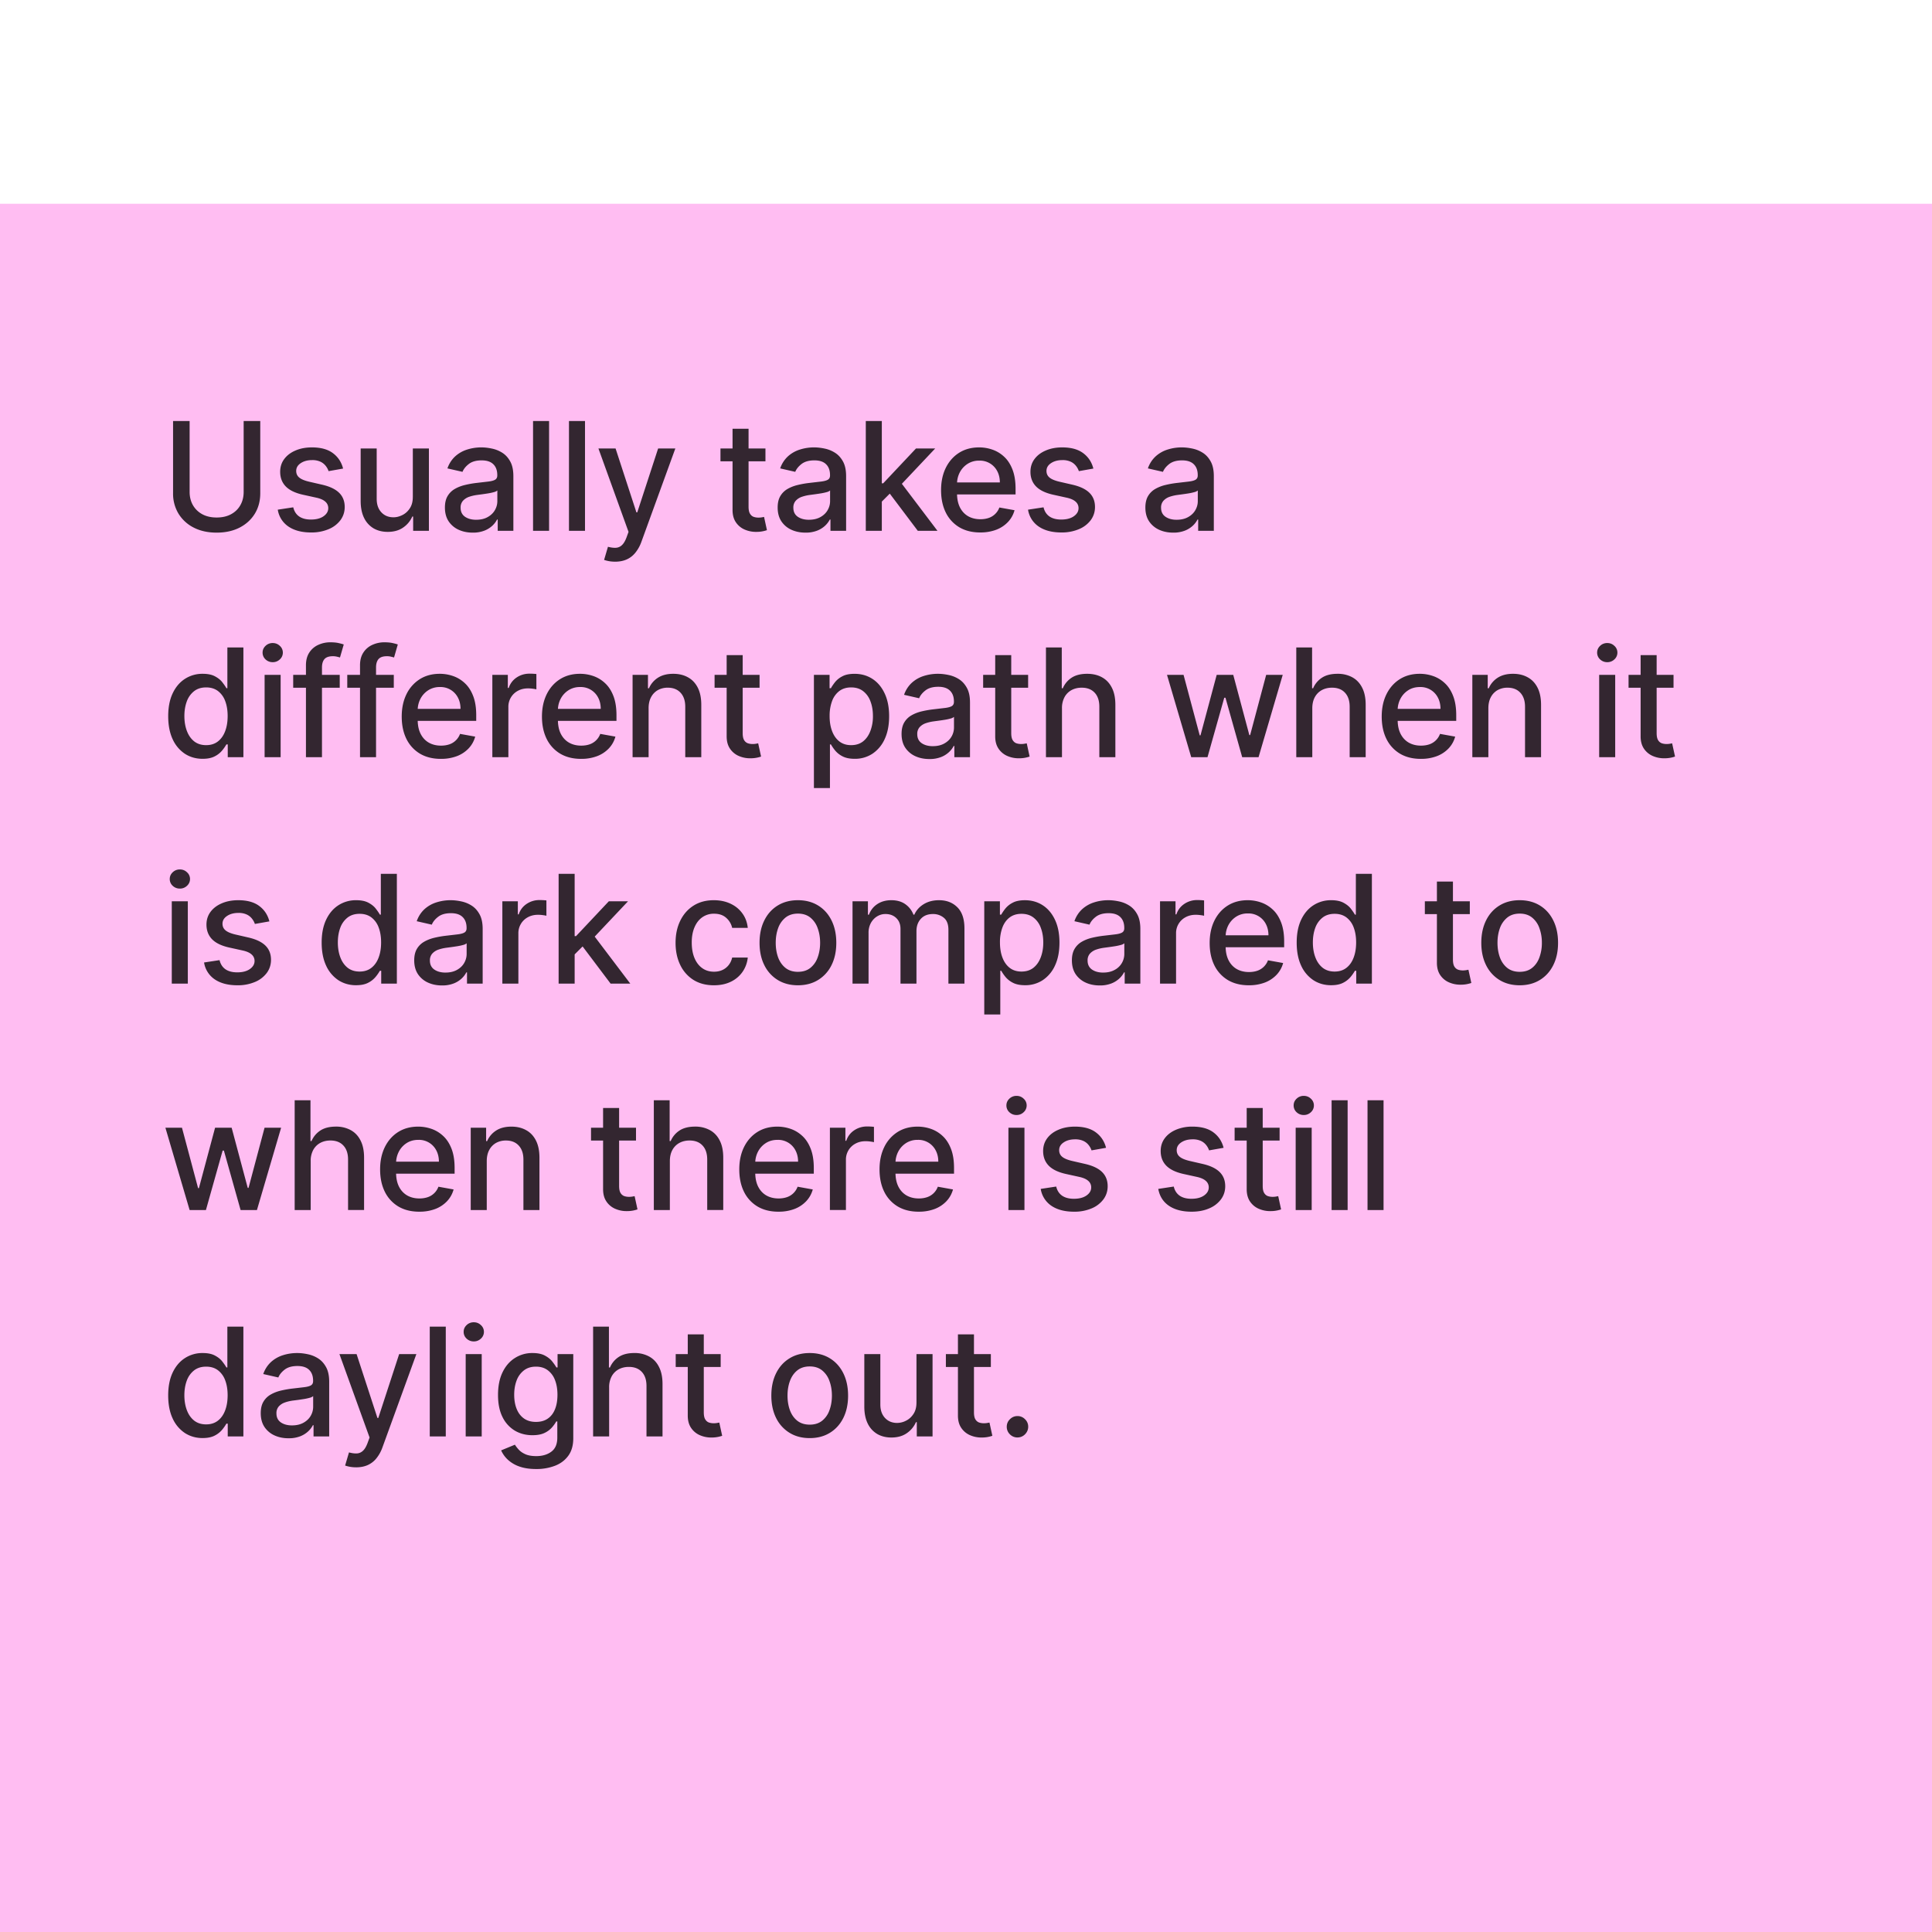
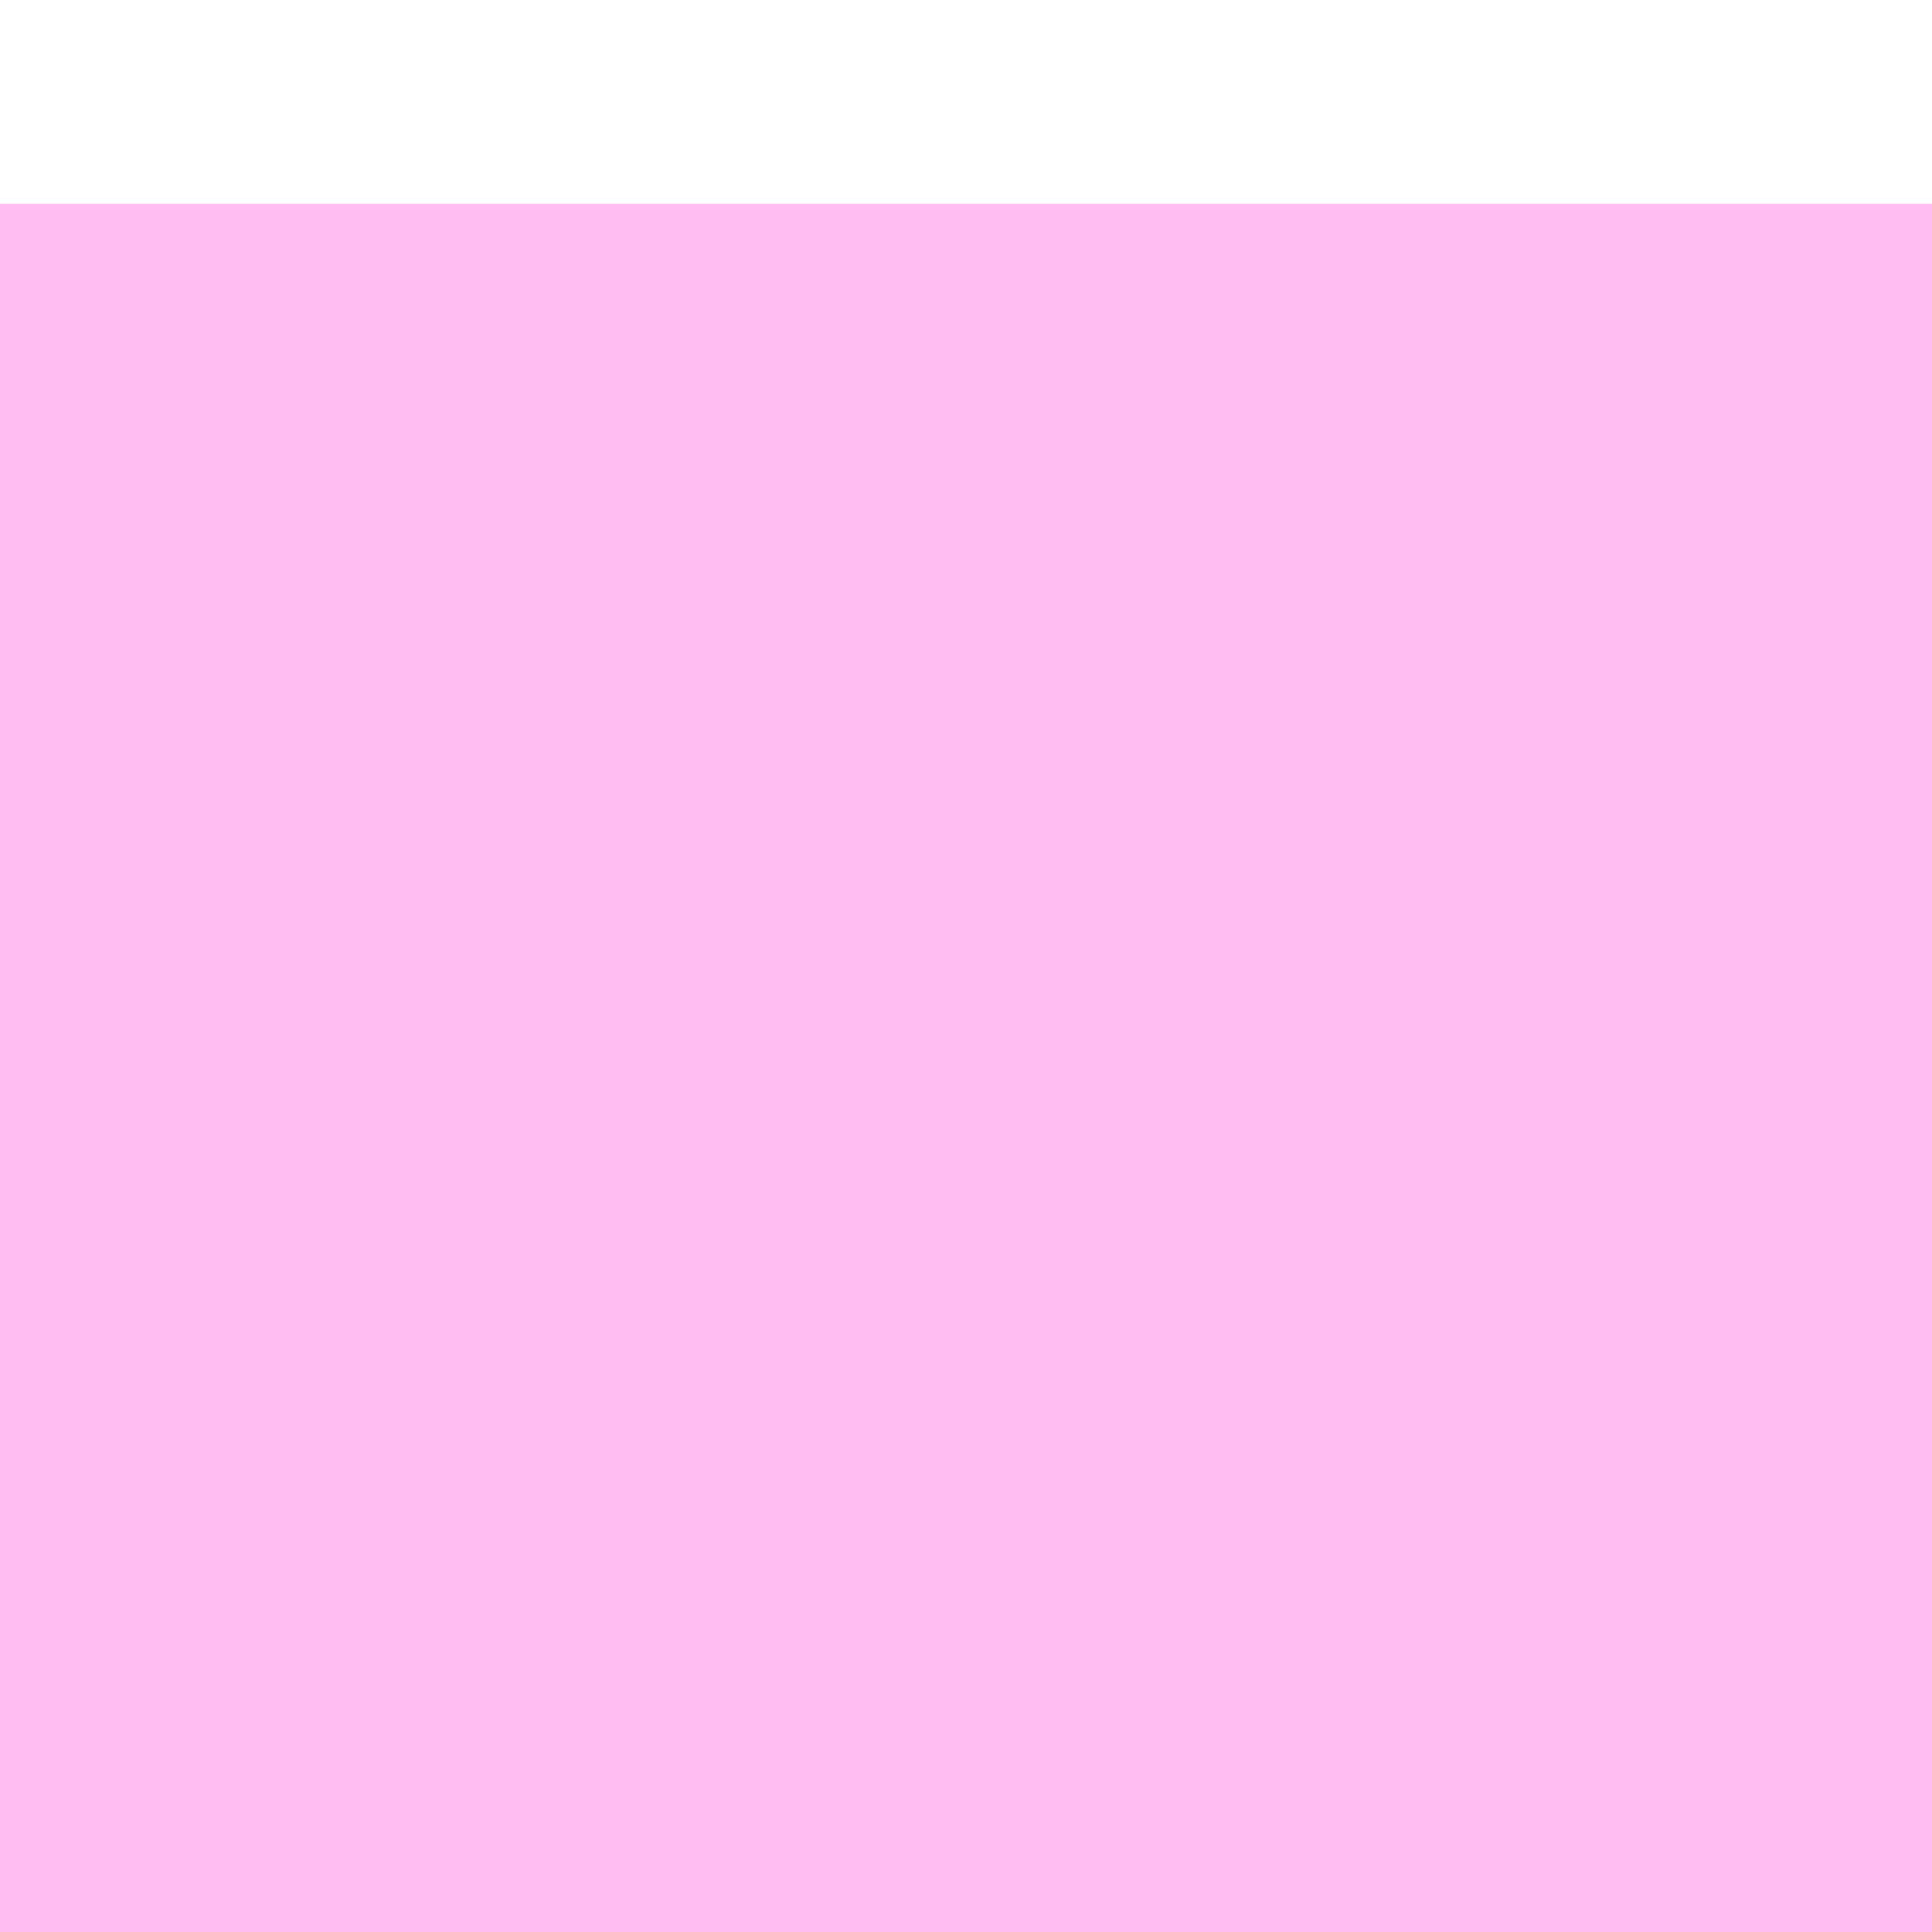
<svg xmlns="http://www.w3.org/2000/svg" width="128" height="128" fill="none">
  <g filter="url(#a)">
    <path fill="#FFBDF2" d="M0 0h128v128H0z" />
-     <path fill="#000" fill-opacity=".8" d="M16.143 14.394h1.1v4.783c0 .51-.119.96-.358 1.353-.24.391-.575.699-1.009.924-.433.222-.94.334-1.523.334-.58 0-1.087-.112-1.52-.334a2.507 2.507 0 0 1-1.008-.924 2.55 2.55 0 0 1-.359-1.353v-4.783h1.097v4.695c0 .329.072.621.217.877.147.255.354.457.621.603.268.145.585.217.952.217.37 0 .688-.072.955-.217.27-.146.476-.348.618-.603.145-.256.217-.548.217-.877v-4.695zm6.588 3.15-.962.17a1.138 1.138 0 0 0-.192-.351.95.95 0 0 0-.348-.274 1.26 1.26 0 0 0-.55-.106c-.301 0-.552.067-.753.202-.201.133-.302.304-.302.515 0 .182.067.33.202.44.135.112.353.203.654.274l.866.199c.502.116.876.294 1.122.536.247.241.37.555.37.941 0 .327-.095.618-.284.874a1.86 1.86 0 0 1-.785.596 2.894 2.894 0 0 1-1.161.217c-.611 0-1.11-.13-1.495-.39a1.652 1.652 0 0 1-.71-1.12l1.026-.156c.064.268.195.47.394.608.199.134.458.202.777.202.348 0 .627-.072.835-.217.208-.146.313-.325.313-.536a.557.557 0 0 0-.192-.43c-.126-.116-.319-.203-.58-.262l-.922-.203c-.51-.116-.886-.3-1.13-.554-.241-.253-.362-.574-.362-.962 0-.322.09-.604.27-.845.18-.242.428-.43.746-.565.317-.137.68-.206 1.09-.206.59 0 1.053.128 1.392.384.339.253.562.593.671 1.019zm4.62 1.86v-3.192h1.065v5.455h-1.044v-.945h-.057a1.702 1.702 0 0 1-.604.728c-.274.192-.616.288-1.026.288-.35 0-.66-.077-.93-.231a1.622 1.622 0 0 1-.633-.693c-.151-.305-.227-.683-.227-1.132v-3.47h1.062v3.342c0 .372.103.667.309.888.206.22.473.33.802.33.2 0 .397-.05.593-.15.2-.099.364-.249.494-.45.133-.201.198-.457.195-.767zm3.969 2.384c-.346 0-.658-.064-.938-.192a1.58 1.58 0 0 1-.664-.565c-.16-.246-.241-.548-.241-.905 0-.308.059-.562.177-.76a1.31 1.31 0 0 1 .48-.473c.2-.116.426-.203.674-.262a6.39 6.39 0 0 1 .76-.135l.796-.093c.203-.026.351-.067.444-.124.092-.057.138-.15.138-.277v-.025c0-.31-.087-.55-.263-.72-.172-.171-.43-.256-.774-.256-.357 0-.639.079-.845.237-.204.157-.344.33-.422.523l-.998-.228a1.92 1.92 0 0 1 .518-.802c.23-.206.494-.355.792-.448a3.08 3.08 0 0 1 .941-.142c.218 0 .449.026.692.078.247.05.476.142.69.277.215.135.391.328.529.58.137.248.206.57.206.969v3.622h-1.037v-.746h-.043a1.511 1.511 0 0 1-.309.405 1.64 1.64 0 0 1-.53.33 2.052 2.052 0 0 1-.773.132zm.23-.853c.294 0 .545-.058.753-.174.211-.116.37-.267.48-.454.111-.19.167-.392.167-.608v-.703a.551.551 0 0 1-.22.107 3.43 3.43 0 0 1-.366.081c-.137.022-.271.042-.401.06l-.327.044c-.206.026-.394.07-.565.13a.969.969 0 0 0-.405.267.666.666 0 0 0-.149.455c0 .262.097.461.291.596.195.133.442.2.743.2zm4.828-6.541v7.273h-1.062v-7.273h1.062zm2.38 0v7.273h-1.062v-7.273h1.062zm1.99 9.318a2.21 2.21 0 0 1-.725-.117l.256-.87c.194.052.367.075.518.067a.621.621 0 0 0 .401-.17c.119-.107.223-.28.313-.522l.131-.362-1.995-5.526h1.136l1.381 4.233h.057l1.382-4.233h1.14l-2.248 6.183a2.467 2.467 0 0 1-.398.72c-.161.2-.353.349-.575.448-.223.1-.481.15-.775.15zm9.965-7.5v.852h-2.98v-.852h2.98zm-2.18-1.307h1.061v5.16c0 .206.031.361.093.465.061.102.14.172.238.21a.964.964 0 0 0 .323.053c.085 0 .16-.006.224-.018.063-.011.113-.02.149-.028l.191.877a2.085 2.085 0 0 1-.689.114 1.87 1.87 0 0 1-.78-.15 1.34 1.34 0 0 1-.587-.482c-.149-.218-.223-.492-.223-.82v-5.38zm4.832 6.883c-.346 0-.658-.064-.938-.192a1.58 1.58 0 0 1-.664-.565c-.16-.246-.241-.548-.241-.905 0-.308.059-.562.177-.76.119-.2.279-.357.48-.473.201-.116.426-.203.674-.262.25-.06.502-.105.76-.135l.796-.093c.203-.026.351-.067.444-.124.092-.057.138-.15.138-.277v-.025c0-.31-.087-.55-.263-.72-.172-.171-.43-.256-.774-.256-.357 0-.639.079-.845.237-.203.157-.344.33-.422.523l-.998-.228a1.92 1.92 0 0 1 .518-.802c.23-.206.494-.355.792-.448a3.08 3.08 0 0 1 .941-.142c.218 0 .449.026.693.078.246.05.475.142.688.277.216.135.392.328.53.58.137.248.206.57.206.969v3.622H55.02v-.746h-.043a1.511 1.511 0 0 1-.309.405 1.641 1.641 0 0 1-.529.33 2.053 2.053 0 0 1-.774.132zm.23-.853c.294 0 .545-.058.754-.174.21-.116.37-.267.479-.454.111-.19.167-.392.167-.608v-.703a.553.553 0 0 1-.22.107c-.107.03-.229.058-.366.081-.137.022-.271.042-.401.06l-.327.044c-.206.026-.394.07-.565.13a.969.969 0 0 0-.405.267.666.666 0 0 0-.149.455c0 .262.097.461.291.596.195.133.442.2.743.2zm4.742-1.118-.007-1.297h.185l2.173-2.308h1.272l-2.48 2.628h-.166l-.977.977zm-.976 1.85v-7.273h1.062v7.273H57.36zm3.445 0-1.954-2.593.732-.742 2.525 3.335h-1.303zm4.138.11c-.538 0-1-.115-1.389-.345a2.337 2.337 0 0 1-.895-.976c-.208-.422-.312-.915-.312-1.481 0-.559.104-1.051.312-1.477.21-.426.504-.759.88-.998.38-.24.822-.359 1.329-.359.308 0 .606.051.895.153.289.102.548.261.778.48.23.217.41.5.543.848.132.346.199.766.199 1.26v.377h-4.336v-.795h3.295c0-.28-.057-.527-.17-.743a1.29 1.29 0 0 0-1.197-.703 1.39 1.39 0 0 0-.781.22c-.22.145-.39.334-.512.569a1.64 1.64 0 0 0-.177.756v.622c0 .364.064.674.192.93.13.256.31.45.543.586.232.132.503.199.813.199.201 0 .385-.029.55-.085a1.143 1.143 0 0 0 .707-.692l1.005.18a1.82 1.82 0 0 1-.433.778 2.1 2.1 0 0 1-.778.515 2.91 2.91 0 0 1-1.061.18zm7.495-4.233-.962.17a1.14 1.14 0 0 0-.192-.351.949.949 0 0 0-.348-.274 1.26 1.26 0 0 0-.55-.106c-.301 0-.552.067-.753.202-.201.133-.302.304-.302.515 0 .182.067.33.202.44.135.112.353.203.654.274l.866.199c.502.116.876.294 1.122.536.247.241.37.555.37.941 0 .327-.095.618-.284.874a1.86 1.86 0 0 1-.785.596 2.894 2.894 0 0 1-1.161.217c-.611 0-1.11-.13-1.496-.39a1.659 1.659 0 0 1-.71-1.12l1.027-.156c.064.268.195.47.394.608.199.134.458.202.777.202.348 0 .627-.072.835-.217.208-.146.313-.325.313-.536a.557.557 0 0 0-.192-.43c-.126-.116-.319-.203-.58-.262l-.922-.203c-.51-.116-.886-.3-1.13-.554-.241-.253-.362-.574-.362-.962 0-.322.09-.604.27-.845.18-.242.428-.43.746-.565.317-.137.68-.206 1.09-.206.59 0 1.053.128 1.392.384.338.253.562.593.671 1.019zm5.288 4.244c-.346 0-.658-.064-.938-.192-.279-.13-.5-.319-.664-.565-.16-.246-.241-.548-.241-.905 0-.308.06-.562.177-.76.119-.2.279-.357.48-.473a2.49 2.49 0 0 1 .675-.262c.248-.06.502-.105.76-.135l.795-.093c.204-.026.352-.067.444-.124.092-.057.138-.15.138-.277v-.025c0-.31-.087-.55-.262-.72-.173-.171-.431-.256-.775-.256-.357 0-.639.079-.845.237-.203.157-.344.33-.422.523l-.998-.228a1.92 1.92 0 0 1 .518-.802c.23-.206.494-.355.792-.448a3.08 3.08 0 0 1 .941-.142c.218 0 .449.026.693.078.246.05.476.142.689.277.215.135.391.328.529.58.137.248.206.57.206.969v3.622h-1.037v-.746h-.043a1.511 1.511 0 0 1-.309.405 1.641 1.641 0 0 1-.529.33 2.052 2.052 0 0 1-.774.132zm.23-.853c.294 0 .545-.058.754-.174.21-.116.37-.267.479-.454.111-.19.167-.392.167-.608v-.703a.552.552 0 0 1-.22.107 3.43 3.43 0 0 1-.366.081c-.137.022-.271.042-.401.06l-.327.044c-.206.026-.394.07-.565.13a.969.969 0 0 0-.404.267.666.666 0 0 0-.15.455c0 .262.097.461.292.596.194.133.441.2.742.2zM13.424 36.773c-.44 0-.834-.112-1.18-.337a2.299 2.299 0 0 1-.809-.97c-.194-.42-.291-.926-.291-1.516s.098-1.094.295-1.513c.198-.419.47-.74.816-.962a2.123 2.123 0 0 1 1.176-.334c.338 0 .61.057.816.17.209.112.37.242.483.391.117.15.207.28.27.394h.064v-2.702h1.062v7.273h-1.037v-.849H15a2.815 2.815 0 0 1-.277.398 1.54 1.54 0 0 1-.49.39c-.208.112-.478.167-.81.167zm.234-.905c.305 0 .563-.08.774-.242.213-.163.374-.39.483-.678.111-.289.167-.625.167-1.008 0-.38-.054-.71-.163-.995a1.46 1.46 0 0 0-.48-.664c-.21-.158-.47-.238-.781-.238-.32 0-.586.083-.799.249a1.52 1.52 0 0 0-.483.678c-.106.287-.16.61-.16.97 0 .364.055.692.164.983.109.291.27.522.483.693.215.168.48.252.795.252zm3.873.799v-5.455h1.062v5.455h-1.061zm.537-6.296a.675.675 0 0 1-.476-.185.6.6 0 0 1-.195-.448c0-.175.065-.324.195-.447a.668.668 0 0 1 .476-.188c.184 0 .342.063.472.188a.589.589 0 0 1 .199.447.596.596 0 0 1-.199.448.663.663 0 0 1-.472.185zm4.44.841v.853h-3.083v-.853h3.083zm-2.238 5.455V30.58c0-.34.075-.624.224-.849a1.37 1.37 0 0 1 .593-.507 1.89 1.89 0 0 1 .803-.17c.213 0 .395.017.547.052.151.034.264.064.337.093l-.249.86a4.975 4.975 0 0 0-.191-.05 1.092 1.092 0 0 0-.284-.033c-.258 0-.443.064-.554.192-.11.128-.164.313-.164.554v5.945H20.27zm5.82-5.455v.853h-3.083v-.853h3.082zm-2.238 5.455V30.58c0-.34.074-.624.224-.849a1.37 1.37 0 0 1 .593-.507 1.89 1.89 0 0 1 .802-.17c.213 0 .396.017.547.052.152.034.264.064.337.093l-.248.86a5.012 5.012 0 0 0-.192-.05 1.094 1.094 0 0 0-.284-.033c-.258 0-.443.064-.554.192-.109.128-.163.313-.163.554v5.945H23.85zm5.359.11c-.538 0-1-.115-1.389-.345a2.337 2.337 0 0 1-.895-.976c-.208-.422-.312-.915-.312-1.481 0-.559.104-1.051.312-1.477a2.43 2.43 0 0 1 .88-.998c.38-.24.822-.359 1.329-.359.308 0 .606.051.895.153.289.102.548.261.778.48.23.217.41.5.543.848.133.346.199.766.199 1.26v.377h-4.336v-.795h3.295c0-.28-.056-.527-.17-.743a1.29 1.29 0 0 0-1.197-.703 1.39 1.39 0 0 0-.781.22c-.22.145-.39.334-.512.569a1.64 1.64 0 0 0-.177.756v.621c0 .365.064.675.192.93.13.257.311.452.543.587.232.132.503.199.813.199.202 0 .385-.029.55-.085a1.141 1.141 0 0 0 .707-.693l1.005.181a1.82 1.82 0 0 1-.433.778 2.1 2.1 0 0 1-.778.515 2.91 2.91 0 0 1-1.061.18zm3.408-.11v-5.455h1.026v.867h.057c.1-.294.275-.525.526-.693.253-.17.54-.255.859-.255a4.58 4.58 0 0 1 .45.024v1.016a1.93 1.93 0 0 0-.226-.04 2.178 2.178 0 0 0-.327-.024c-.251 0-.475.053-.671.16a1.188 1.188 0 0 0-.632 1.069v3.33h-1.062zm5.883.11c-.537 0-1-.115-1.388-.345a2.337 2.337 0 0 1-.895-.976c-.208-.422-.313-.915-.313-1.481 0-.559.105-1.051.313-1.477.21-.426.504-.759.88-.998.38-.24.822-.359 1.329-.359.307 0 .606.051.895.153.288.102.548.261.777.48.23.217.411.5.544.848.132.346.199.766.199 1.26v.377h-4.336v-.795H39.8c0-.28-.057-.527-.17-.743a1.29 1.29 0 0 0-1.197-.703 1.39 1.39 0 0 0-.781.22c-.22.145-.391.334-.512.569a1.64 1.64 0 0 0-.177.756v.621c0 .365.064.675.191.93.13.257.312.452.544.587.232.132.503.199.813.199.201 0 .385-.029.55-.085a1.143 1.143 0 0 0 .707-.693l1.005.181a1.82 1.82 0 0 1-.433.778 2.1 2.1 0 0 1-.778.515 2.91 2.91 0 0 1-1.062.18zm4.47-3.349v3.239H41.91v-5.455h1.019v.888h.067a1.56 1.56 0 0 1 .59-.696c.27-.175.61-.263 1.019-.263.372 0 .697.078.977.235.279.153.495.383.65.689.153.305.23.683.23 1.132v3.47H45.4v-3.342c0-.395-.103-.704-.309-.927-.206-.225-.489-.337-.848-.337a1.33 1.33 0 0 0-.657.16 1.15 1.15 0 0 0-.451.469c-.11.203-.164.45-.164.738zm7.351-2.216v.853h-2.98v-.853h2.98zm-2.18-1.307h1.062v5.16c0 .206.03.361.092.465a.48.48 0 0 0 .238.21c.1.035.207.053.323.053.085 0 .16-.006.224-.018a3.38 3.38 0 0 0 .149-.028l.192.877a2.086 2.086 0 0 1-.689.114 1.87 1.87 0 0 1-.781-.15 1.34 1.34 0 0 1-.586-.482c-.15-.218-.224-.492-.224-.82v-5.38zm5.781 8.807v-7.5h1.037v.884h.09c.06-.113.15-.245.265-.394a1.49 1.49 0 0 1 .483-.39c.206-.114.479-.17.817-.17.44 0 .833.11 1.18.333.345.223.616.543.812.962.2.42.299.924.299 1.513 0 .59-.099 1.095-.295 1.517a2.299 2.299 0 0 1-.81.969 2.097 2.097 0 0 1-1.175.337c-.332 0-.603-.055-.813-.167a1.54 1.54 0 0 1-.49-.39 2.955 2.955 0 0 1-.274-.398h-.064v2.894h-1.062zm1.04-4.773c0 .384.056.72.168 1.009.111.289.272.515.483.678.21.161.468.242.774.242.317 0 .582-.084.795-.252.213-.17.374-.402.483-.693a2.72 2.72 0 0 0 .167-.983c0-.36-.054-.683-.163-.97a1.484 1.484 0 0 0-.483-.678c-.213-.166-.48-.249-.8-.249-.307 0-.567.08-.78.238a1.47 1.47 0 0 0-.48.664 2.77 2.77 0 0 0-.163.995zm6.61 2.849c-.346 0-.659-.064-.938-.192a1.58 1.58 0 0 1-.664-.565c-.161-.246-.241-.548-.241-.905 0-.308.059-.561.177-.76a1.31 1.31 0 0 1 .48-.473c.2-.116.426-.203.674-.263a6.71 6.71 0 0 1 .76-.134l.796-.093c.203-.026.351-.067.444-.124.092-.057.138-.15.138-.277v-.025c0-.31-.088-.55-.263-.72-.173-.171-.43-.256-.774-.256-.357 0-.64.079-.845.238-.204.156-.345.33-.423.522l-.998-.228a1.92 1.92 0 0 1 .519-.802 2.11 2.11 0 0 1 .792-.448 3.08 3.08 0 0 1 .94-.142c.219 0 .45.026.693.078.247.05.476.142.69.277.215.135.391.328.528.58.138.248.206.57.206.969v3.622h-1.037v-.746h-.042a1.51 1.51 0 0 1-.31.405 1.64 1.64 0 0 1-.528.33 2.052 2.052 0 0 1-.774.132zm.23-.853c.294 0 .545-.058.753-.174.21-.116.37-.267.48-.454a1.18 1.18 0 0 0 .167-.608v-.703a.553.553 0 0 1-.22.107 3.43 3.43 0 0 1-.366.081c-.138.022-.271.042-.402.06l-.326.044c-.206.026-.395.07-.565.13a.969.969 0 0 0-.405.267.666.666 0 0 0-.149.455c0 .263.097.461.291.596.194.133.442.2.742.2zm6.312-4.723v.853h-2.98v-.853h2.98zm-2.18-1.307h1.061v5.16c0 .206.03.361.093.465.061.102.14.172.237.21.1.035.208.053.324.053.085 0 .16-.006.223-.018.064-.011.114-.02.15-.028l.191.877a2.085 2.085 0 0 1-.689.114 1.87 1.87 0 0 1-.781-.15 1.34 1.34 0 0 1-.586-.482c-.15-.218-.224-.492-.224-.82v-5.38zm4.423 3.523v3.239h-1.062v-7.273h1.048V32.1h.068c.127-.294.323-.527.585-.7.263-.172.606-.259 1.03-.259.374 0 .701.077.98.231.282.154.5.384.654.689.156.303.234.682.234 1.136v3.47h-1.062v-3.342c0-.4-.103-.71-.308-.93-.207-.223-.493-.334-.86-.334-.25 0-.476.053-.675.16a1.152 1.152 0 0 0-.465.469 1.52 1.52 0 0 0-.167.738zm8.563 3.239-1.605-5.455h1.097l1.07 4.006h.052l1.073-4.006h1.097l1.066 3.988h.053l1.062-3.988h1.097l-1.602 5.455h-1.083l-1.108-3.939h-.081L80 36.667h-1.08zm8.021-3.239v3.239h-1.061v-7.273h1.047V32.1h.068a1.56 1.56 0 0 1 .586-.7c.262-.172.606-.259 1.03-.259a2 2 0 0 1 .98.231c.281.154.499.384.653.689.156.303.234.682.234 1.136v3.47h-1.061v-3.342c0-.4-.104-.71-.31-.93-.205-.223-.492-.334-.859-.334-.25 0-.476.053-.675.16a1.153 1.153 0 0 0-.465.469c-.111.203-.167.45-.167.738zm7.195 3.349c-.537 0-1-.115-1.388-.345a2.337 2.337 0 0 1-.895-.976c-.209-.422-.313-.915-.313-1.481 0-.559.104-1.051.313-1.477.21-.426.504-.759.88-.998.38-.24.822-.359 1.328-.359.308 0 .606.051.895.153.29.102.548.261.778.48.23.217.41.5.543.848.133.346.2.766.2 1.26v.377H92.14v-.795h3.296c0-.28-.057-.527-.17-.743a1.29 1.29 0 0 0-1.197-.703c-.299 0-.56.074-.782.22-.22.145-.39.334-.511.569a1.64 1.64 0 0 0-.178.756v.621c0 .365.064.675.192.93.13.257.311.452.544.587.232.132.503.199.813.199.2 0 .384-.029.55-.085a1.143 1.143 0 0 0 .707-.693l1.005.181a1.82 1.82 0 0 1-.433.778 2.1 2.1 0 0 1-.778.515 2.91 2.91 0 0 1-1.062.18zm4.47-3.349v3.239h-1.062v-5.455h1.02v.888h.067a1.56 1.56 0 0 1 .59-.696c.27-.175.609-.263 1.019-.263.371 0 .697.078.976.235.28.153.496.383.65.689.154.305.231.683.231 1.132v3.47h-1.062v-3.342c0-.395-.103-.704-.309-.927-.206-.225-.489-.337-.849-.337a1.33 1.33 0 0 0-.657.16 1.15 1.15 0 0 0-.45.469c-.11.203-.164.45-.164.738zm7.341 3.239v-5.455h1.062v5.455h-1.062zm.537-6.296a.674.674 0 0 1-.476-.185.602.602 0 0 1-.196-.448c0-.175.066-.324.196-.447a.667.667 0 0 1 .476-.188c.184 0 .342.063.472.188a.59.59 0 0 1 .199.447.597.597 0 0 1-.199.448.663.663 0 0 1-.472.185zm4.39.841v.853h-2.98v-.853h2.98zm-2.181-1.307h1.062v5.16c0 .206.031.361.092.465a.484.484 0 0 0 .238.21c.1.035.208.053.324.053.085 0 .159-.006.223-.018.064-.011.114-.02.149-.028l.192.877a2.074 2.074 0 0 1-.689.114 1.868 1.868 0 0 1-.781-.15 1.342 1.342 0 0 1-.586-.482c-.149-.218-.224-.492-.224-.82v-5.38zM11.381 51.667v-5.455h1.062v5.455H11.38zm.536-6.296a.675.675 0 0 1-.476-.185.6.6 0 0 1-.195-.447c0-.176.065-.325.195-.448a.668.668 0 0 1 .476-.188c.185 0 .342.063.472.188a.588.588 0 0 1 .2.448.595.595 0 0 1-.2.447.663.663 0 0 1-.472.185zm5.931 2.173-.962.17a1.138 1.138 0 0 0-.192-.351.949.949 0 0 0-.348-.274 1.26 1.26 0 0 0-.55-.106c-.3 0-.552.067-.753.202-.201.133-.302.304-.302.515 0 .182.068.33.203.44.134.112.352.203.653.274l.866.199c.502.116.876.294 1.123.536.246.242.369.555.369.941 0 .327-.095.618-.284.874a1.86 1.86 0 0 1-.785.596 2.89 2.89 0 0 1-1.161.217c-.611 0-1.11-.13-1.495-.39a1.652 1.652 0 0 1-.71-1.12l1.026-.156c.064.268.195.47.394.608.199.134.458.202.778.202.348 0 .626-.072.834-.217.209-.146.313-.325.313-.536a.557.557 0 0 0-.192-.43c-.125-.115-.318-.203-.579-.262l-.923-.203c-.51-.116-.886-.3-1.13-.554-.24-.253-.362-.574-.362-.962 0-.322.09-.604.27-.845.18-.242.429-.43.746-.565.317-.137.68-.206 1.09-.206.59 0 1.054.128 1.392.384.339.253.563.593.671 1.019zm5.743 4.23c-.44 0-.834-.113-1.18-.338a2.3 2.3 0 0 1-.809-.97c-.194-.42-.291-.926-.291-1.516s.098-1.094.295-1.513c.198-.419.47-.74.816-.962a2.123 2.123 0 0 1 1.176-.334c.338 0 .61.057.817.17.208.112.369.242.483.391.116.15.206.28.27.394h.063v-2.702h1.062v7.273h-1.037v-.849h-.089a2.806 2.806 0 0 1-.277.398 1.54 1.54 0 0 1-.49.39c-.208.112-.478.167-.81.167zm.234-.906c.306 0 .564-.08.774-.242.213-.163.374-.39.483-.678.111-.289.167-.625.167-1.008 0-.38-.054-.71-.163-.995a1.46 1.46 0 0 0-.48-.664c-.21-.158-.47-.238-.78-.238-.32 0-.587.083-.8.249a1.52 1.52 0 0 0-.483.678c-.106.287-.16.61-.16.97 0 .364.055.692.164.983.109.291.27.522.483.693.215.168.48.252.795.252zm5.46.92c-.345 0-.657-.064-.937-.192a1.58 1.58 0 0 1-.664-.565c-.16-.246-.241-.548-.241-.905 0-.308.06-.561.177-.76.119-.2.279-.357.48-.473.201-.116.426-.203.675-.263.248-.059.502-.104.76-.134l.795-.093c.204-.026.352-.067.444-.124.092-.057.138-.15.138-.277v-.025c0-.31-.087-.55-.262-.72-.173-.171-.431-.256-.775-.256-.357 0-.639.079-.845.238-.203.156-.344.33-.422.522l-.998-.228a1.92 1.92 0 0 1 .518-.802c.23-.206.494-.355.792-.448a3.08 3.08 0 0 1 .941-.142c.218 0 .449.026.693.078.246.05.476.142.689.277.215.135.391.328.529.58.137.248.206.57.206.969v3.622H30.94v-.746h-.043a1.511 1.511 0 0 1-.309.405 1.641 1.641 0 0 1-.529.33 2.053 2.053 0 0 1-.774.132zm.232-.853c.293 0 .544-.058.753-.174.21-.116.37-.267.479-.454.111-.19.167-.392.167-.608v-.703a.553.553 0 0 1-.22.107c-.107.03-.229.058-.366.081-.137.022-.271.042-.401.06l-.327.044c-.206.026-.394.07-.565.13a.969.969 0 0 0-.404.267.666.666 0 0 0-.15.455c0 .263.097.461.292.596.194.133.441.2.742.2zm3.765.732v-5.455h1.026v.867h.057c.1-.294.275-.525.526-.693.253-.17.54-.256.859-.256a4.58 4.58 0 0 1 .451.025v1.016a1.93 1.93 0 0 0-.227-.04 2.178 2.178 0 0 0-.327-.024c-.25 0-.475.053-.671.16a1.188 1.188 0 0 0-.632 1.069v3.33h-1.062zm4.704-1.85-.007-1.297h.185l2.173-2.308h1.272l-2.48 2.628h-.166l-.977.977zm-.976 1.85v-7.273h1.062v7.273H37.01zm3.444 0-1.953-2.593.732-.742 2.525 3.335h-1.304zm6.846.11c-.528 0-.982-.12-1.363-.359a2.374 2.374 0 0 1-.874-.998c-.204-.424-.305-.909-.305-1.456 0-.554.104-1.042.312-1.466.209-.426.502-.759.88-.998.38-.24.826-.359 1.34-.359.414 0 .783.077 1.108.231.324.151.585.365.784.64.202.274.321.595.36.962h-1.034a1.238 1.238 0 0 0-.39-.66c-.202-.186-.472-.278-.81-.278a1.32 1.32 0 0 0-.778.234c-.22.154-.392.374-.515.661-.123.284-.185.62-.185 1.009 0 .397.06.74.181 1.03.121.288.291.512.512.67.222.16.484.238.784.238.202 0 .384-.036.547-.11a1.11 1.11 0 0 0 .416-.323c.113-.14.193-.308.238-.504h1.033a2.008 2.008 0 0 1-.344.944 1.981 1.981 0 0 1-.771.654c-.32.158-.695.238-1.126.238zm5.564 0c-.511 0-.957-.117-1.339-.352a2.37 2.37 0 0 1-.887-.983c-.211-.422-.316-.914-.316-1.478 0-.566.105-1.06.316-1.484.21-.424.506-.753.887-.987.382-.235.828-.352 1.34-.352.51 0 .957.117 1.338.352.381.234.677.563.888.987.21.424.316.919.316 1.484 0 .564-.106 1.056-.316 1.478a2.37 2.37 0 0 1-.888.983c-.381.235-.828.352-1.339.352zm.004-.892c.331 0 .606-.087.824-.262a1.54 1.54 0 0 0 .483-.7c.106-.291.16-.612.16-.962 0-.348-.054-.668-.16-.959a1.562 1.562 0 0 0-.483-.707c-.218-.177-.493-.266-.824-.266-.334 0-.611.089-.831.266a1.59 1.59 0 0 0-.487.707c-.104.291-.156.61-.156.959 0 .35.052.67.156.962.107.291.269.524.487.7.22.175.497.263.83.263zm3.614.782v-5.455h1.02v.888h.067c.113-.3.3-.535.557-.703.258-.17.567-.256.927-.256.365 0 .67.085.916.256a1.5 1.5 0 0 1 .55.703h.057c.13-.291.338-.523.622-.696.284-.175.623-.263 1.016-.263.494 0 .898.155 1.21.465.315.31.473.778.473 1.403v3.658h-1.062v-3.559c0-.369-.1-.636-.302-.802a1.098 1.098 0 0 0-.72-.249c-.346 0-.615.107-.807.32-.192.21-.288.482-.288.813v3.477H59.66V48.04c0-.296-.092-.534-.277-.714-.184-.18-.425-.27-.72-.27-.202 0-.388.054-.558.16-.168.104-.304.25-.409.437a1.338 1.338 0 0 0-.152.65v3.363h-1.062zm8.728 2.045v-7.5h1.037v.884h.088c.062-.113.15-.245.267-.394a1.49 1.49 0 0 1 .483-.39c.206-.114.478-.17.817-.17.44 0 .833.11 1.179.333.345.222.616.543.813.962.199.42.298.924.298 1.513 0 .59-.098 1.095-.295 1.517a2.299 2.299 0 0 1-.81.969 2.097 2.097 0 0 1-1.175.337c-.331 0-.602-.055-.813-.167a1.54 1.54 0 0 1-.49-.39 2.966 2.966 0 0 1-.273-.398h-.064v2.894H65.21zm1.04-4.773c0 .384.056.72.167 1.009.111.289.272.515.483.678.21.161.469.242.774.242.318 0 .583-.084.796-.252.213-.17.374-.402.483-.693.111-.291.167-.619.167-.983 0-.36-.055-.683-.164-.97a1.485 1.485 0 0 0-.483-.678c-.213-.166-.48-.249-.799-.249-.307 0-.568.08-.78.238-.212.159-.371.38-.48.664a2.77 2.77 0 0 0-.164.995zm6.61 2.849c-.347 0-.66-.064-.938-.192a1.58 1.58 0 0 1-.665-.565c-.16-.246-.241-.548-.241-.905 0-.308.06-.561.178-.76a1.31 1.31 0 0 1 .479-.473c.201-.116.426-.203.675-.263.248-.059.502-.104.76-.134l.795-.093c.204-.026.352-.067.444-.124.092-.057.139-.15.139-.277v-.025c0-.31-.088-.55-.263-.72-.173-.171-.431-.256-.774-.256-.358 0-.64.079-.846.238-.203.156-.344.33-.422.522l-.998-.228a1.92 1.92 0 0 1 .518-.802c.23-.206.494-.355.792-.448.299-.095.612-.142.941-.142.218 0 .449.026.693.078.246.05.476.142.689.277.215.135.392.328.529.58.137.248.206.57.206.969v3.622h-1.037v-.746h-.043a1.511 1.511 0 0 1-.309.405 1.641 1.641 0 0 1-.529.33 2.052 2.052 0 0 1-.774.132zm.23-.853c.293 0 .544-.058.753-.174a1.193 1.193 0 0 0 .646-1.062v-.703a.551.551 0 0 1-.22.107 3.43 3.43 0 0 1-.366.081c-.137.022-.271.042-.401.06l-.327.044c-.206.026-.394.07-.564.13a.969.969 0 0 0-.405.267.666.666 0 0 0-.15.455c0 .263.098.461.292.596.194.133.441.2.742.2zm3.765.732v-5.455h1.026v.867h.057c.1-.294.275-.525.526-.693.253-.17.54-.256.86-.256a4.58 4.58 0 0 1 .45.025v1.016a1.93 1.93 0 0 0-.227-.04 2.178 2.178 0 0 0-.327-.024c-.25 0-.474.053-.671.16a1.187 1.187 0 0 0-.632 1.069v3.33h-1.062zm5.883.11c-.537 0-1-.115-1.388-.345a2.337 2.337 0 0 1-.895-.976c-.208-.422-.312-.915-.312-1.481 0-.559.104-1.051.312-1.477.21-.426.504-.759.88-.998.38-.24.822-.359 1.329-.359.308 0 .606.051.895.153.289.102.548.262.778.48.23.217.41.5.543.848.132.346.199.766.199 1.26v.377h-4.336v-.795h3.295c0-.28-.057-.527-.17-.743a1.29 1.29 0 0 0-1.197-.703 1.39 1.39 0 0 0-.781.22c-.22.145-.39.334-.512.569a1.64 1.64 0 0 0-.177.756v.621c0 .365.064.675.192.93.13.257.31.452.543.587.232.132.503.199.813.199.201 0 .385-.029.55-.085a1.143 1.143 0 0 0 .707-.693l1.005.181a1.82 1.82 0 0 1-.433.778 2.1 2.1 0 0 1-.778.515 2.91 2.91 0 0 1-1.061.18zm5.45-.004c-.44 0-.833-.112-1.178-.337a2.298 2.298 0 0 1-.81-.97c-.194-.42-.291-.926-.291-1.516s.098-1.094.295-1.513c.199-.419.47-.74.816-.962a2.123 2.123 0 0 1 1.176-.334c.338 0 .61.057.817.17.208.112.369.242.483.391.116.15.206.28.27.394h.063v-2.702h1.062v7.273h-1.037v-.849h-.089a2.815 2.815 0 0 1-.277.398 1.54 1.54 0 0 1-.49.39c-.208.112-.478.167-.81.167zm.235-.905c.305 0 .564-.08.774-.242.213-.163.374-.39.483-.678.111-.289.167-.625.167-1.008 0-.38-.054-.71-.163-.995a1.46 1.46 0 0 0-.48-.664c-.21-.158-.47-.238-.78-.238-.32 0-.587.083-.8.249a1.52 1.52 0 0 0-.483.678c-.106.287-.16.61-.16.97 0 .364.055.692.164.983.109.291.27.522.483.693.215.168.48.252.795.252zm8.956-4.656v.852H94.4v-.852h2.98zm-2.18-1.307h1.062v5.16c0 .206.03.361.092.465a.48.48 0 0 0 .238.21c.1.035.207.053.323.053.085 0 .16-.006.224-.018a3.38 3.38 0 0 0 .149-.028l.192.877a2.084 2.084 0 0 1-.689.114 1.87 1.87 0 0 1-.781-.15 1.34 1.34 0 0 1-.587-.482c-.149-.218-.223-.492-.223-.82v-5.38zm5.484 6.872c-.512 0-.958-.117-1.34-.352a2.371 2.371 0 0 1-.887-.983c-.21-.422-.316-.914-.316-1.478 0-.566.106-1.06.316-1.484.21-.424.507-.753.888-.987.381-.235.827-.352 1.339-.352.511 0 .957.117 1.339.352.381.234.677.563.887.987.211.424.316.919.316 1.484 0 .564-.105 1.056-.316 1.478-.21.421-.506.749-.887.983-.382.235-.828.352-1.339.352zm.003-.892c.332 0 .606-.087.824-.262.218-.175.379-.409.483-.7a2.77 2.77 0 0 0 .16-.962 2.76 2.76 0 0 0-.16-.959 1.56 1.56 0 0 0-.483-.707c-.218-.177-.492-.266-.824-.266-.334 0-.611.089-.83.266a1.59 1.59 0 0 0-.487.707c-.104.291-.156.61-.156.959 0 .35.052.67.156.962.106.291.269.524.486.7.22.175.497.263.831.263zM12.563 66.668l-1.605-5.455h1.098l1.068 4.006h.054l1.072-4.006h1.097l1.066 3.988h.053l1.062-3.988h1.097l-1.602 5.455H15.94l-1.107-3.939h-.082l-1.108 3.939h-1.08zm8.021-3.239v3.239h-1.061v-7.273h1.047V62.1h.068c.128-.294.323-.527.586-.7.262-.172.606-.259 1.03-.259a2 2 0 0 1 .98.231c.281.154.5.383.653.689.156.303.234.682.234 1.136v3.47H23.06v-3.342c0-.4-.103-.71-.31-.93-.205-.223-.492-.334-.859-.334-.25 0-.475.053-.674.16a1.153 1.153 0 0 0-.466.469 1.52 1.52 0 0 0-.167.738zm7.195 3.349c-.537 0-1-.115-1.388-.345a2.337 2.337 0 0 1-.895-.976c-.208-.422-.313-.915-.313-1.481 0-.559.105-1.051.313-1.477.21-.426.504-.759.88-.998.38-.24.822-.359 1.329-.359.307 0 .606.051.895.153.288.102.548.262.777.48.23.217.411.5.544.848.132.346.198.766.198 1.26v.377h-4.335v-.795h3.295c0-.28-.057-.527-.17-.743a1.29 1.29 0 0 0-1.197-.703c-.299 0-.559.074-.782.22-.22.145-.39.334-.51.569a1.64 1.64 0 0 0-.178.756v.621c0 .365.063.675.191.93.13.257.312.452.544.587.232.132.503.199.813.199.201 0 .385-.029.55-.086a1.143 1.143 0 0 0 .707-.692l1.005.181a1.82 1.82 0 0 1-.433.778 2.1 2.1 0 0 1-.778.515 2.91 2.91 0 0 1-1.062.18zm4.47-3.349v3.239h-1.062v-5.455h1.02v.888h.067a1.56 1.56 0 0 1 .59-.696c.27-.175.61-.263 1.019-.263.371 0 .697.078.976.235.28.153.496.383.65.689.154.305.231.683.231 1.132v3.47h-1.062v-3.342c0-.395-.103-.704-.309-.927-.206-.225-.489-.337-.848-.337a1.33 1.33 0 0 0-.657.16 1.15 1.15 0 0 0-.451.469c-.11.203-.164.45-.164.738zm9.888-2.216v.852h-2.98v-.852h2.98zm-2.18-1.307h1.061v5.16c0 .206.03.361.092.465a.485.485 0 0 0 .238.21c.1.035.208.053.324.053.085 0 .16-.006.223-.018.064-.011.114-.02.15-.028l.191.877a2.084 2.084 0 0 1-.689.114 1.87 1.87 0 0 1-.781-.15 1.34 1.34 0 0 1-.586-.482c-.15-.218-.224-.492-.224-.82v-5.38zm4.423 3.523v3.239h-1.062v-7.273h1.048V62.1h.068c.127-.294.323-.527.585-.7.263-.172.607-.259 1.03-.259a2 2 0 0 1 .98.231c.282.154.5.383.654.689.156.303.234.682.234 1.136v3.47h-1.062v-3.342c0-.4-.103-.71-.309-.93-.206-.223-.492-.334-.859-.334-.25 0-.476.053-.675.16a1.153 1.153 0 0 0-.465.469c-.111.203-.167.45-.167.738zm7.195 3.349c-.538 0-1-.115-1.389-.345a2.337 2.337 0 0 1-.895-.976c-.208-.422-.312-.915-.312-1.481 0-.559.104-1.051.313-1.477.21-.426.504-.759.88-.998.379-.24.822-.359 1.328-.359.308 0 .606.051.895.153.289.102.548.262.778.48.23.217.41.5.543.848.133.346.2.766.2 1.26v.377h-4.337v-.795h3.296c0-.28-.057-.527-.17-.743a1.29 1.29 0 0 0-1.198-.703c-.298 0-.558.074-.78.22a1.477 1.477 0 0 0-.512.569 1.64 1.64 0 0 0-.178.756v.621c0 .365.064.675.192.93.13.257.311.452.543.587.232.132.503.199.814.199.2 0 .384-.029.55-.086a1.143 1.143 0 0 0 .707-.692l1.005.181a1.82 1.82 0 0 1-.434.778 2.1 2.1 0 0 1-.777.515 2.91 2.91 0 0 1-1.062.18zm3.408-.11v-5.455h1.027v.867h.056c.1-.294.275-.525.526-.693.253-.17.54-.256.86-.256a4.58 4.58 0 0 1 .45.025v1.016a1.927 1.927 0 0 0-.227-.04 2.18 2.18 0 0 0-.327-.024c-.25 0-.474.053-.67.16a1.188 1.188 0 0 0-.633 1.069v3.33h-1.062zm5.884.11c-.538 0-1-.115-1.389-.345a2.337 2.337 0 0 1-.895-.976c-.208-.422-.312-.915-.312-1.481 0-.559.104-1.051.312-1.477a2.43 2.43 0 0 1 .88-.998c.38-.24.822-.359 1.329-.359.308 0 .606.051.895.153.289.102.548.262.778.48.23.217.41.5.543.848.133.346.199.766.199 1.26v.377H58.87v-.795h3.295c0-.28-.056-.527-.17-.743a1.29 1.29 0 0 0-1.197-.703 1.39 1.39 0 0 0-.781.22c-.22.145-.39.334-.511.569a1.64 1.64 0 0 0-.178.756v.621c0 .365.064.675.192.93.13.257.311.452.543.587.232.132.503.199.813.199.201 0 .385-.029.55-.086a1.141 1.141 0 0 0 .707-.692l1.005.181a1.82 1.82 0 0 1-.433.778 2.1 2.1 0 0 1-.778.515 2.91 2.91 0 0 1-1.061.18zm5.944-.11v-5.455h1.062v5.455h-1.062zm.537-6.296a.675.675 0 0 1-.476-.185.6.6 0 0 1-.195-.447c0-.176.065-.325.195-.448a.668.668 0 0 1 .476-.188c.184 0 .342.063.472.188a.588.588 0 0 1 .199.448.595.595 0 0 1-.2.447.663.663 0 0 1-.471.185zm5.931 2.173-.962.17a1.138 1.138 0 0 0-.192-.351.95.95 0 0 0-.348-.274 1.261 1.261 0 0 0-.55-.106c-.301 0-.552.067-.753.202-.202.133-.302.304-.302.515 0 .182.067.33.202.44.135.112.353.203.654.274l.866.199c.502.116.876.294 1.122.536.246.242.37.555.37.941 0 .327-.095.618-.285.874a1.86 1.86 0 0 1-.784.596 2.895 2.895 0 0 1-1.162.217c-.61 0-1.109-.13-1.495-.39a1.659 1.659 0 0 1-.71-1.12l1.026-.156c.064.268.196.47.395.608.199.135.458.202.777.202.348 0 .627-.072.835-.217.208-.146.312-.325.312-.536a.557.557 0 0 0-.191-.43c-.126-.115-.319-.203-.58-.262l-.923-.203c-.509-.116-.885-.3-1.129-.554-.241-.253-.362-.574-.362-.962 0-.322.09-.604.27-.845.18-.242.428-.43.746-.565.317-.137.68-.206 1.09-.206.59 0 1.053.128 1.392.384.338.253.562.593.671 1.019zm7.788 0-.963.17a1.138 1.138 0 0 0-.191-.351.95.95 0 0 0-.348-.274 1.261 1.261 0 0 0-.55-.106c-.301 0-.552.067-.754.202-.2.133-.301.304-.301.515 0 .182.067.33.202.44.135.112.353.203.653.274l.867.199c.502.116.876.294 1.122.536.246.242.37.555.37.941 0 .327-.095.618-.285.874a1.86 1.86 0 0 1-.785.596c-.333.145-.72.217-1.16.217-.612 0-1.11-.13-1.496-.39-.386-.264-.622-.636-.71-1.12l1.026-.156c.064.268.196.47.394.608.2.135.459.202.778.202.348 0 .626-.072.835-.217.208-.146.312-.325.312-.536a.557.557 0 0 0-.192-.43c-.125-.115-.318-.203-.579-.262l-.923-.203c-.509-.116-.885-.3-1.129-.554-.242-.253-.362-.574-.362-.962 0-.322.09-.604.27-.845.18-.242.428-.43.745-.565a2.73 2.73 0 0 1 1.09-.206c.59 0 1.054.128 1.393.384.338.253.562.593.67 1.019zm3.71-1.332v.852h-2.98v-.852h2.98zm-2.18-1.307h1.061v5.16c0 .206.031.361.093.465.061.102.14.172.238.21a.964.964 0 0 0 .323.053c.085 0 .16-.006.224-.018.063-.011.113-.02.149-.028l.191.877a2.086 2.086 0 0 1-.689.114 1.87 1.87 0 0 1-.78-.15 1.34 1.34 0 0 1-.587-.482c-.149-.218-.223-.492-.223-.82v-5.38zm3.245 6.762v-5.455h1.061v5.455h-1.062zm.536-6.296a.675.675 0 0 1-.476-.185.6.6 0 0 1-.195-.447c0-.176.065-.325.195-.448a.668.668 0 0 1 .476-.188c.184 0 .342.063.472.188a.588.588 0 0 1 .199.448.595.595 0 0 1-.199.447.663.663 0 0 1-.472.185zm2.906-.977v7.273h-1.062v-7.273h1.062zm2.38 0v7.273h-1.062v-7.273h1.062zm-78.241 22.38c-.44 0-.834-.113-1.18-.338a2.299 2.299 0 0 1-.809-.97c-.194-.42-.291-.926-.291-1.516s.098-1.094.295-1.513c.198-.419.47-.74.816-.962a2.123 2.123 0 0 1 1.176-.334c.338 0 .61.057.816.17.209.112.37.242.483.391.117.15.207.28.27.394h.064v-2.702h1.062v7.273h-1.037v-.849H15a2.815 2.815 0 0 1-.277.398 1.54 1.54 0 0 1-.49.39c-.208.112-.478.167-.81.167zm.234-.906c.305 0 .563-.08.774-.242.213-.163.374-.39.483-.678.111-.289.167-.625.167-1.008 0-.38-.054-.71-.163-.995a1.46 1.46 0 0 0-.48-.664c-.21-.159-.47-.238-.781-.238-.32 0-.586.083-.799.249a1.52 1.52 0 0 0-.483.678c-.106.287-.16.61-.16.97 0 .364.055.692.164.983.109.291.27.522.483.693.215.168.48.252.795.252zm5.46.92c-.345 0-.657-.064-.937-.192a1.58 1.58 0 0 1-.664-.565c-.16-.246-.241-.548-.241-.905 0-.308.059-.562.177-.76a1.31 1.31 0 0 1 .48-.473c.201-.116.426-.203.675-.263a6.71 6.71 0 0 1 .76-.134l.795-.093c.204-.026.352-.067.444-.124.092-.057.138-.15.138-.277v-.025c0-.31-.087-.55-.262-.72-.173-.171-.431-.256-.775-.256-.357 0-.639.079-.845.237-.203.157-.344.33-.422.522l-.998-.227a1.92 1.92 0 0 1 .518-.802c.23-.206.494-.355.792-.448.298-.094.612-.142.941-.142.218 0 .449.026.693.078.246.05.476.142.689.277.215.135.391.328.529.58.137.248.206.57.206.969v3.622h-1.037v-.746h-.043a1.509 1.509 0 0 1-.309.405 1.64 1.64 0 0 1-.529.33 2.052 2.052 0 0 1-.774.131zm.232-.853c.293 0 .544-.058.753-.174.21-.116.37-.267.479-.454a1.18 1.18 0 0 0 .167-.608v-.703a.553.553 0 0 1-.22.107c-.107.03-.229.058-.366.082l-.401.06-.327.042c-.206.026-.394.07-.565.132a.969.969 0 0 0-.404.266.666.666 0 0 0-.15.455c0 .263.097.461.291.596.195.133.442.2.743.2zm4.24 2.777a2.21 2.21 0 0 1-.724-.117l.256-.87c.194.052.367.075.519.068a.62.62 0 0 0 .4-.171c.12-.106.223-.28.313-.522l.132-.362-1.996-5.526h1.136l1.382 4.233h.056l1.382-4.233h1.14l-2.248 6.183a2.467 2.467 0 0 1-.398.72 1.545 1.545 0 0 1-.575.448c-.223.1-.48.15-.774.15zm5.945-9.318v7.273h-1.061v-7.273h1.061zm1.319 7.273v-5.455h1.062v5.455h-1.062zm.536-6.296a.675.675 0 0 1-.476-.185.6.6 0 0 1-.195-.448c0-.175.065-.324.195-.447a.668.668 0 0 1 .476-.188c.185 0 .342.063.472.188a.588.588 0 0 1 .2.448.595.595 0 0 1-.2.447.663.663 0 0 1-.472.185zm4.131 8.455c-.433 0-.806-.057-1.119-.17a2.168 2.168 0 0 1-.76-.452 1.892 1.892 0 0 1-.44-.614l.913-.376c.064.104.149.214.256.33.108.118.255.219.44.302.187.083.427.124.72.124.403 0 .736-.098.999-.295.262-.194.394-.504.394-.93v-1.073h-.068a2.42 2.42 0 0 1-.277.388 1.497 1.497 0 0 1-.49.369c-.208.104-.48.156-.813.156-.43 0-.82-.1-1.165-.302a2.142 2.142 0 0 1-.816-.898c-.2-.398-.299-.887-.299-1.467 0-.58.098-1.077.295-1.491.199-.415.471-.732.817-.952a2.123 2.123 0 0 1 1.175-.334c.339 0 .612.057.82.17.209.112.37.242.487.391.118.15.21.28.273.394h.078v-.884h1.041v5.575c0 .47-.109.854-.327 1.155-.218.3-.512.523-.884.667a3.41 3.41 0 0 1-1.25.217zm-.01-3.122c.305 0 .563-.07.773-.213.214-.144.375-.35.483-.618.112-.27.167-.593.167-.969 0-.367-.054-.69-.163-.97a1.44 1.44 0 0 0-.48-.653c-.21-.159-.47-.238-.78-.238-.32 0-.587.083-.8.249a1.5 1.5 0 0 0-.483.667c-.106.282-.16.597-.16.945 0 .357.055.671.164.941.109.27.27.48.483.632.215.152.48.227.795.227zm4.847-2.276v3.239h-1.062v-7.273h1.048V77.1h.067c.128-.294.323-.527.586-.7.263-.172.606-.259 1.03-.259a2 2 0 0 1 .98.231c.282.154.5.383.653.689.157.303.235.682.235 1.136v3.47h-1.062v-3.342c0-.4-.103-.71-.309-.93-.206-.223-.492-.334-.86-.334-.25 0-.475.053-.674.16a1.152 1.152 0 0 0-.465.468 1.52 1.52 0 0 0-.167.74zm7.39-2.216v.852h-2.98v-.852h2.98zm-2.18-1.307h1.061v5.16c0 .206.03.361.093.465.061.102.14.172.237.21.1.035.208.053.324.053.085 0 .16-.006.223-.018.064-.011.114-.02.15-.028l.191.877a2.085 2.085 0 0 1-.689.114 1.87 1.87 0 0 1-.781-.15 1.34 1.34 0 0 1-.586-.482c-.149-.218-.224-.492-.224-.82v-5.38zm8.078 6.872c-.511 0-.957-.117-1.338-.352a2.371 2.371 0 0 1-.888-.983c-.21-.422-.316-.914-.316-1.478 0-.566.105-1.06.316-1.484.21-.424.507-.753.888-.987.38-.235.827-.352 1.338-.352.512 0 .958.117 1.34.352.38.234.676.563.887.987.21.424.316.918.316 1.484 0 .564-.105 1.056-.316 1.478-.21.421-.507.749-.888.983-.381.235-.827.352-1.339.352zm.004-.892c.331 0 .606-.087.824-.262a1.54 1.54 0 0 0 .483-.7c.106-.291.16-.612.16-.962 0-.348-.054-.668-.16-.959a1.562 1.562 0 0 0-.483-.707c-.218-.177-.493-.266-.824-.266-.334 0-.61.089-.831.266-.218.178-.38.413-.486.707-.105.291-.157.61-.157.959 0 .35.052.67.157.962.106.291.268.525.486.7.22.175.497.262.83.262zm7.07-1.48v-3.193h1.065v5.455H60.74v-.945h-.057a1.702 1.702 0 0 1-.604.728c-.274.192-.617.288-1.026.288-.35 0-.66-.077-.93-.231a1.621 1.621 0 0 1-.633-.693c-.151-.305-.227-.682-.227-1.132v-3.47h1.062v3.342c0 .371.103.667.309.888.206.22.473.33.803.33a1.3 1.3 0 0 0 .593-.15c.198-.099.363-.249.493-.45.133-.201.198-.457.195-.767zm4.928-3.193v.852h-2.98v-.852h2.98zm-2.18-1.307h1.061v5.16c0 .206.03.361.092.465a.485.485 0 0 0 .238.21c.1.035.207.053.323.053.086 0 .16-.006.224-.018.064-.011.114-.02.15-.028l.191.877a2.086 2.086 0 0 1-.689.114 1.87 1.87 0 0 1-.781-.15 1.34 1.34 0 0 1-.586-.482c-.15-.218-.224-.492-.224-.82v-5.38zm3.944 6.83a.69.69 0 0 1-.501-.207.687.687 0 0 1-.21-.504c0-.194.07-.36.21-.497.14-.14.307-.21.5-.21a.68.68 0 0 1 .501.21.67.67 0 0 1 .21.497c0 .13-.033.25-.1.359a.734.734 0 0 1-.255.255.676.676 0 0 1-.355.096z" />
  </g>
  <defs>
    <filter id="a" width="148" height="148" x="-10" y="-2" color-interpolation-filters="sRGB" filterUnits="userSpaceOnUse">
      <feFlood flood-opacity="0" result="BackgroundImageFix" />
      <feColorMatrix in="SourceAlpha" result="hardAlpha" values="0 0 0 0 0 0 0 0 0 0 0 0 0 0 0 0 0 0 127 0" />
      <feOffset dy="2.5" />
      <feGaussianBlur stdDeviation="1" />
      <feColorMatrix values="0 0 0 0 0 0 0 0 0 0 0 0 0 0 0 0 0 0 0.02 0" />
      <feBlend in2="BackgroundImageFix" result="effect1_dropShadow_125_7831" />
      <feColorMatrix in="SourceAlpha" result="hardAlpha" values="0 0 0 0 0 0 0 0 0 0 0 0 0 0 0 0 0 0 127 0" />
      <feOffset dy="3" />
      <feGaussianBlur stdDeviation="2.5" />
      <feColorMatrix values="0 0 0 0 0 0 0 0 0 0 0 0 0 0 0 0 0 0 0.04 0" />
      <feBlend in2="effect1_dropShadow_125_7831" result="effect2_dropShadow_125_7831" />
      <feColorMatrix in="SourceAlpha" result="hardAlpha" values="0 0 0 0 0 0 0 0 0 0 0 0 0 0 0 0 0 0 127 0" />
      <feOffset dy="8" />
      <feGaussianBlur stdDeviation="5" />
      <feColorMatrix values="0 0 0 0 0 0 0 0 0 0 0 0 0 0 0 0 0 0 0.08 0" />
      <feBlend in2="effect2_dropShadow_125_7831" result="effect3_dropShadow_125_7831" />
      <feBlend in="SourceGraphic" in2="effect3_dropShadow_125_7831" result="shape" />
    </filter>
  </defs>
</svg>